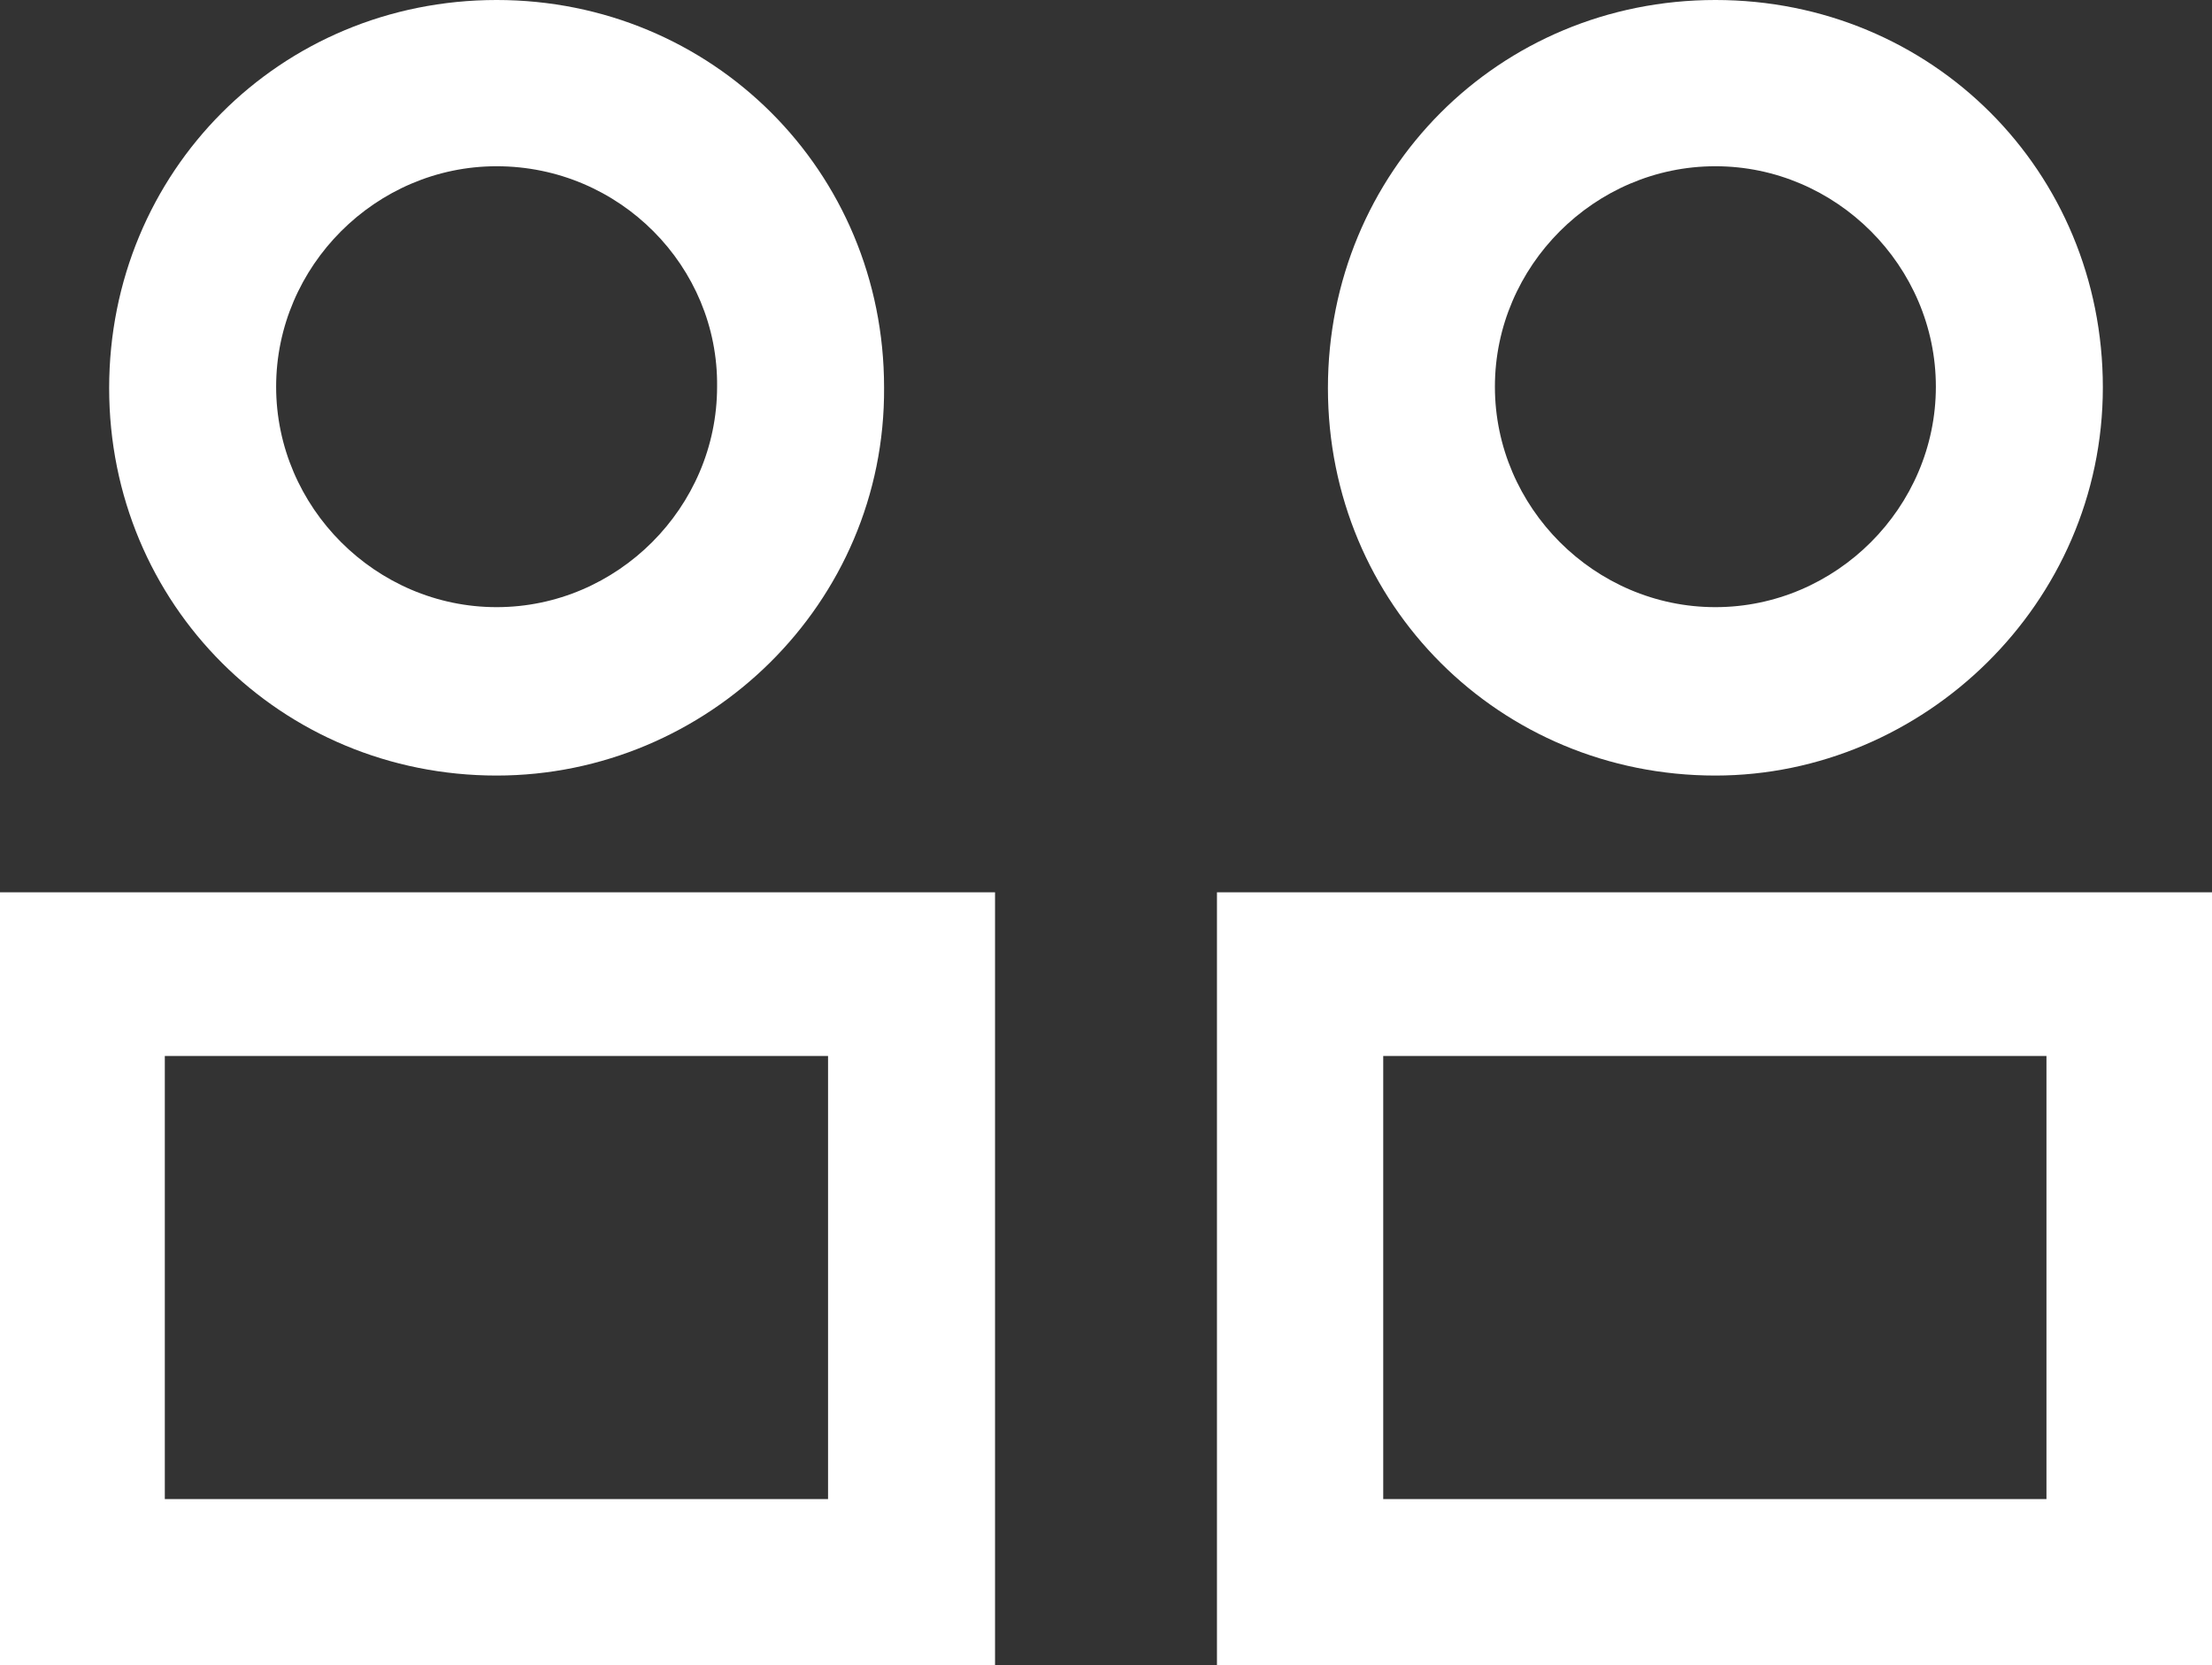
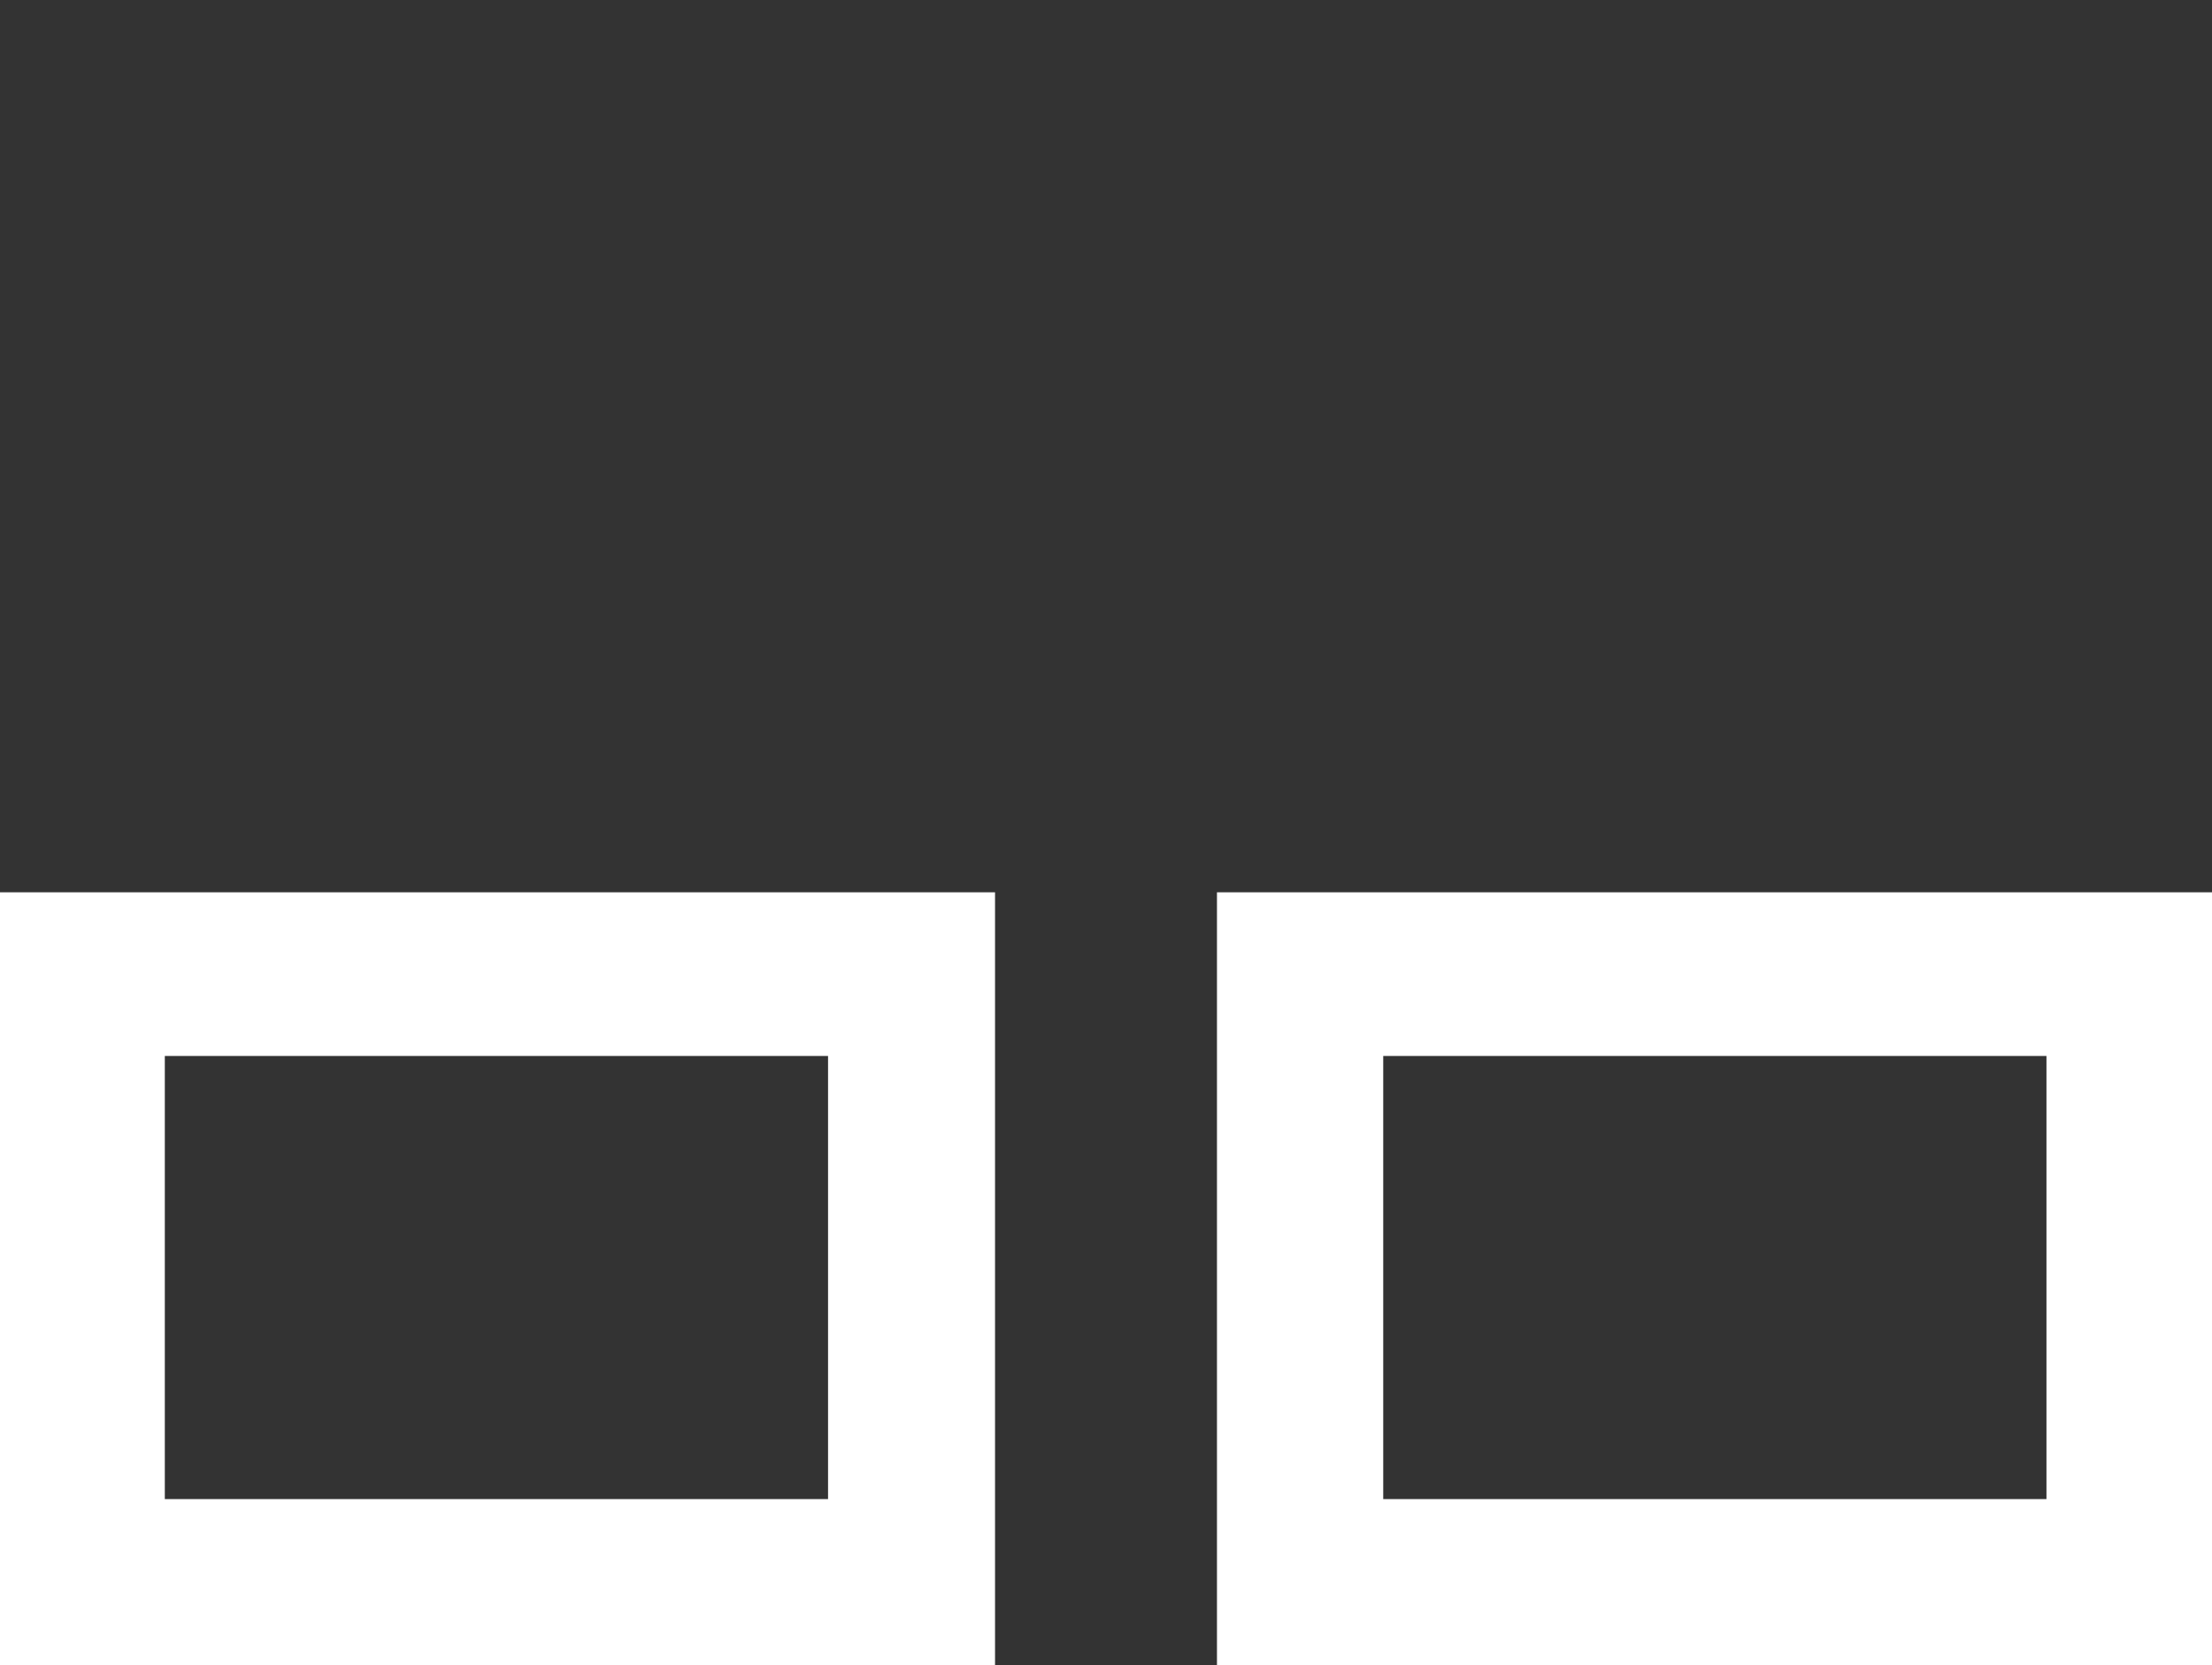
<svg xmlns="http://www.w3.org/2000/svg" version="1.1" id="Layer_1" x="0px" y="0px" viewBox="0 165.6 612 460.8" enable-background="new 0 165.6 612 460.8" xml:space="preserve">
  <rect x="0" y="165.6" width="612" height="460.8" fill="#333333" stroke="none" />
  <g>
    <g>
      <path fill="#FFFFFF" d="M-0.1,412.5v213.9h275.4V412.5H-0.1L-0.1,412.5z M229.1,580.4H45.6V457.8h183.5V580.4z" />
    </g>
  </g>
-   <path fill="#FFFFFF" d="M137.4,380.2c-59.6,0-107.2-47.3-107.2-107.2s47.3-107.4,107.2-107.4c59.6,0,107.2,47.3,107.2,107.2  C245,332.7,195.7,380.2,137.4,380.2z M137.4,211.6c-33.4,0-61,27.6-61,61s27.6,61,61,61s61-27.6,61-61  C198.8,239.4,171.5,211.6,137.4,211.6z" />
  <g>
    <g>
      <path fill="#FFFFFF" d="M336.7,412.5v213.9h275.4V412.5H336.7L336.7,412.5z M566.2,580.4H382.7V457.8h183.5L566.2,580.4    L566.2,580.4z" />
    </g>
  </g>
-   <path fill="#FFFFFF" d="M474.6,380.2c-59.6,0-107.2-47.3-107.2-107.2s47.3-107.4,107.2-107.4s107.2,47.3,107.2,107.2  S532.1,380.2,474.6,380.2z M474.6,211.6c-33.4,0-61,27.6-61,61s27.6,61,61,61s61-27.6,61-61S508,211.6,474.6,211.6z" />
</svg>